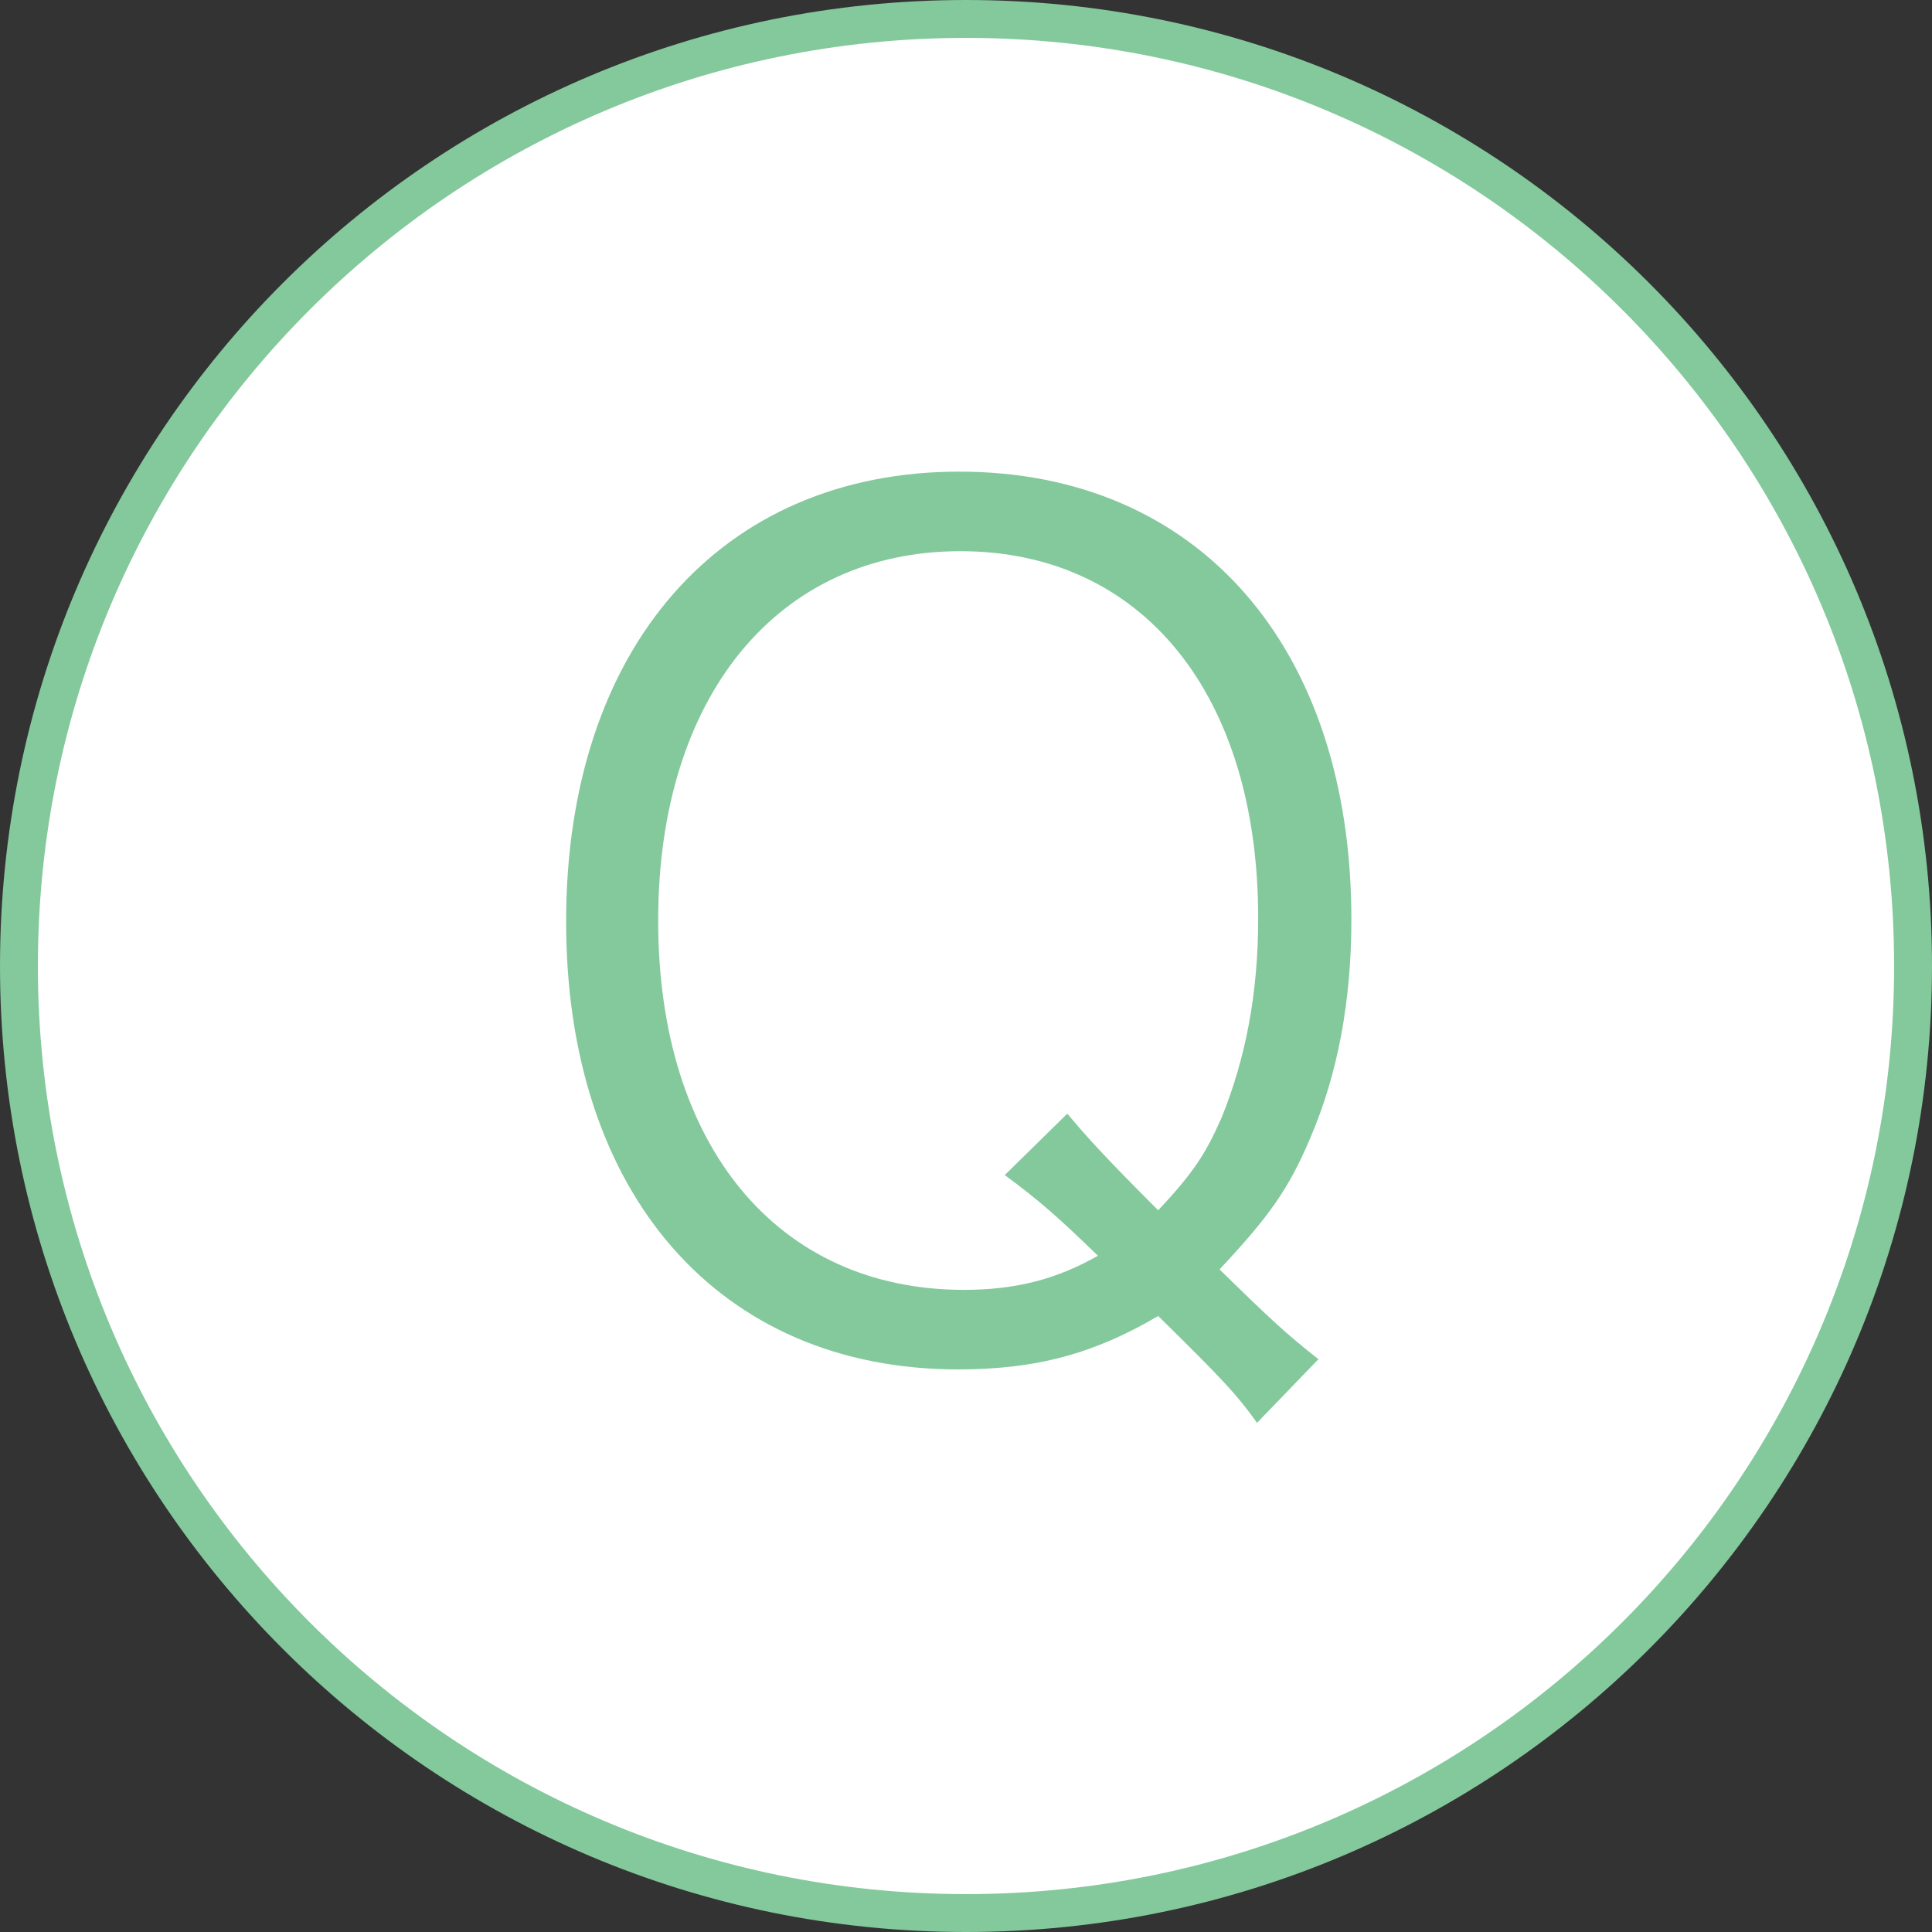
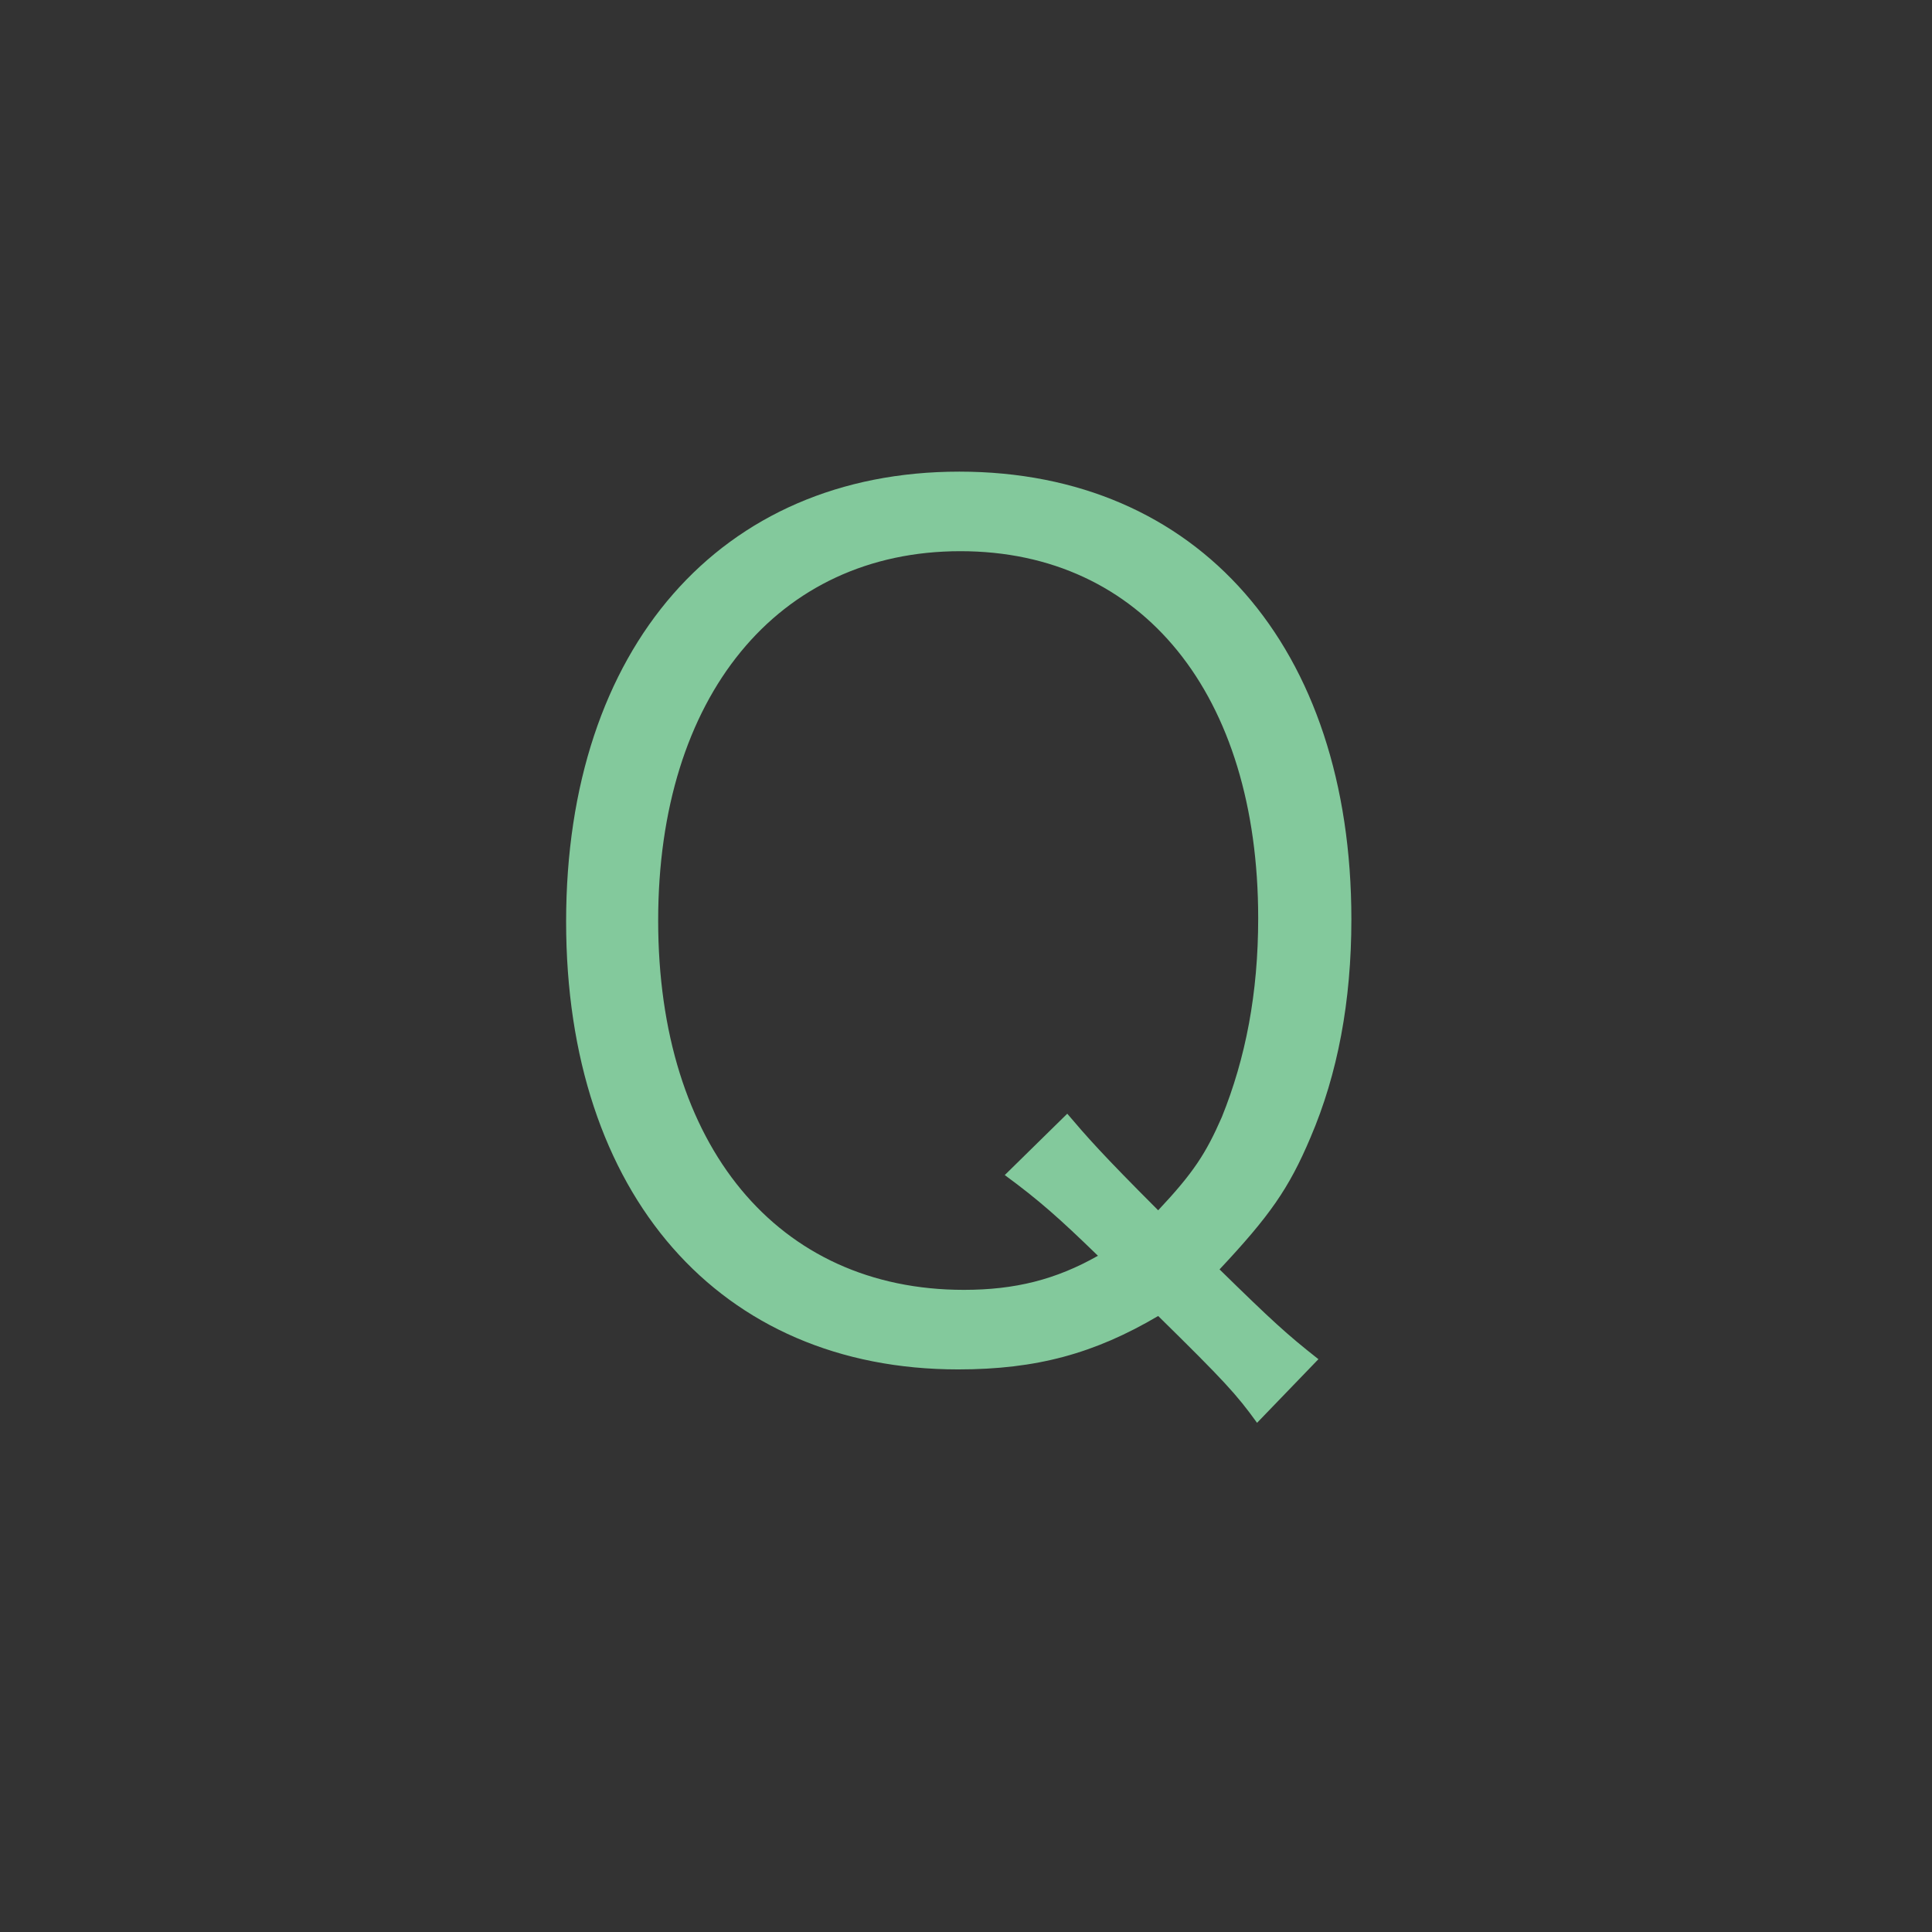
<svg xmlns="http://www.w3.org/2000/svg" viewBox="0 0 51 51">
  <rect x="0" y="0" width="51" height="51" fill="#333333" stroke="none" />
-   <path fill-rule="evenodd" stroke="rgb(131, 201, 156)" stroke-width="1px" stroke-linecap="butt" stroke-linejoin="miter" fill="rgb(255, 255, 255)" d="M25.500,0.500 C39.307,0.500 50.500,11.693 50.500,25.500 C50.500,39.307 39.307,50.500 25.500,50.500 C11.693,50.500 0.500,39.307 0.500,25.500 C0.500,11.693 11.693,0.500 25.500,0.500 Z" />
  <path fill-rule="evenodd" fill="rgb(131, 201, 156)" d="M34.803,35.879 C33.963,35.219 33.573,34.859 32.193,33.509 C33.513,32.099 34.023,31.379 34.593,30.029 C35.313,28.349 35.673,26.429 35.673,24.269 C35.673,17.070 31.623,12.450 25.323,12.450 C19.024,12.450 14.944,17.100 14.944,24.329 C14.944,31.529 18.994,36.149 25.293,36.149 C27.363,36.149 28.893,35.729 30.573,34.739 C32.313,36.449 32.643,36.809 33.183,37.559 L34.803,35.879 ZM26.523,31.019 C27.423,31.679 27.963,32.159 28.983,33.149 C27.873,33.779 26.793,34.049 25.443,34.049 C20.523,34.049 17.374,30.239 17.374,24.299 C17.374,18.390 20.523,14.550 25.353,14.550 C30.153,14.550 33.213,18.330 33.213,24.239 C33.213,26.219 32.883,27.929 32.253,29.489 C31.833,30.449 31.503,30.959 30.573,31.949 C29.073,30.449 28.683,29.999 28.173,29.399 L26.523,31.019 Z" />
</svg>